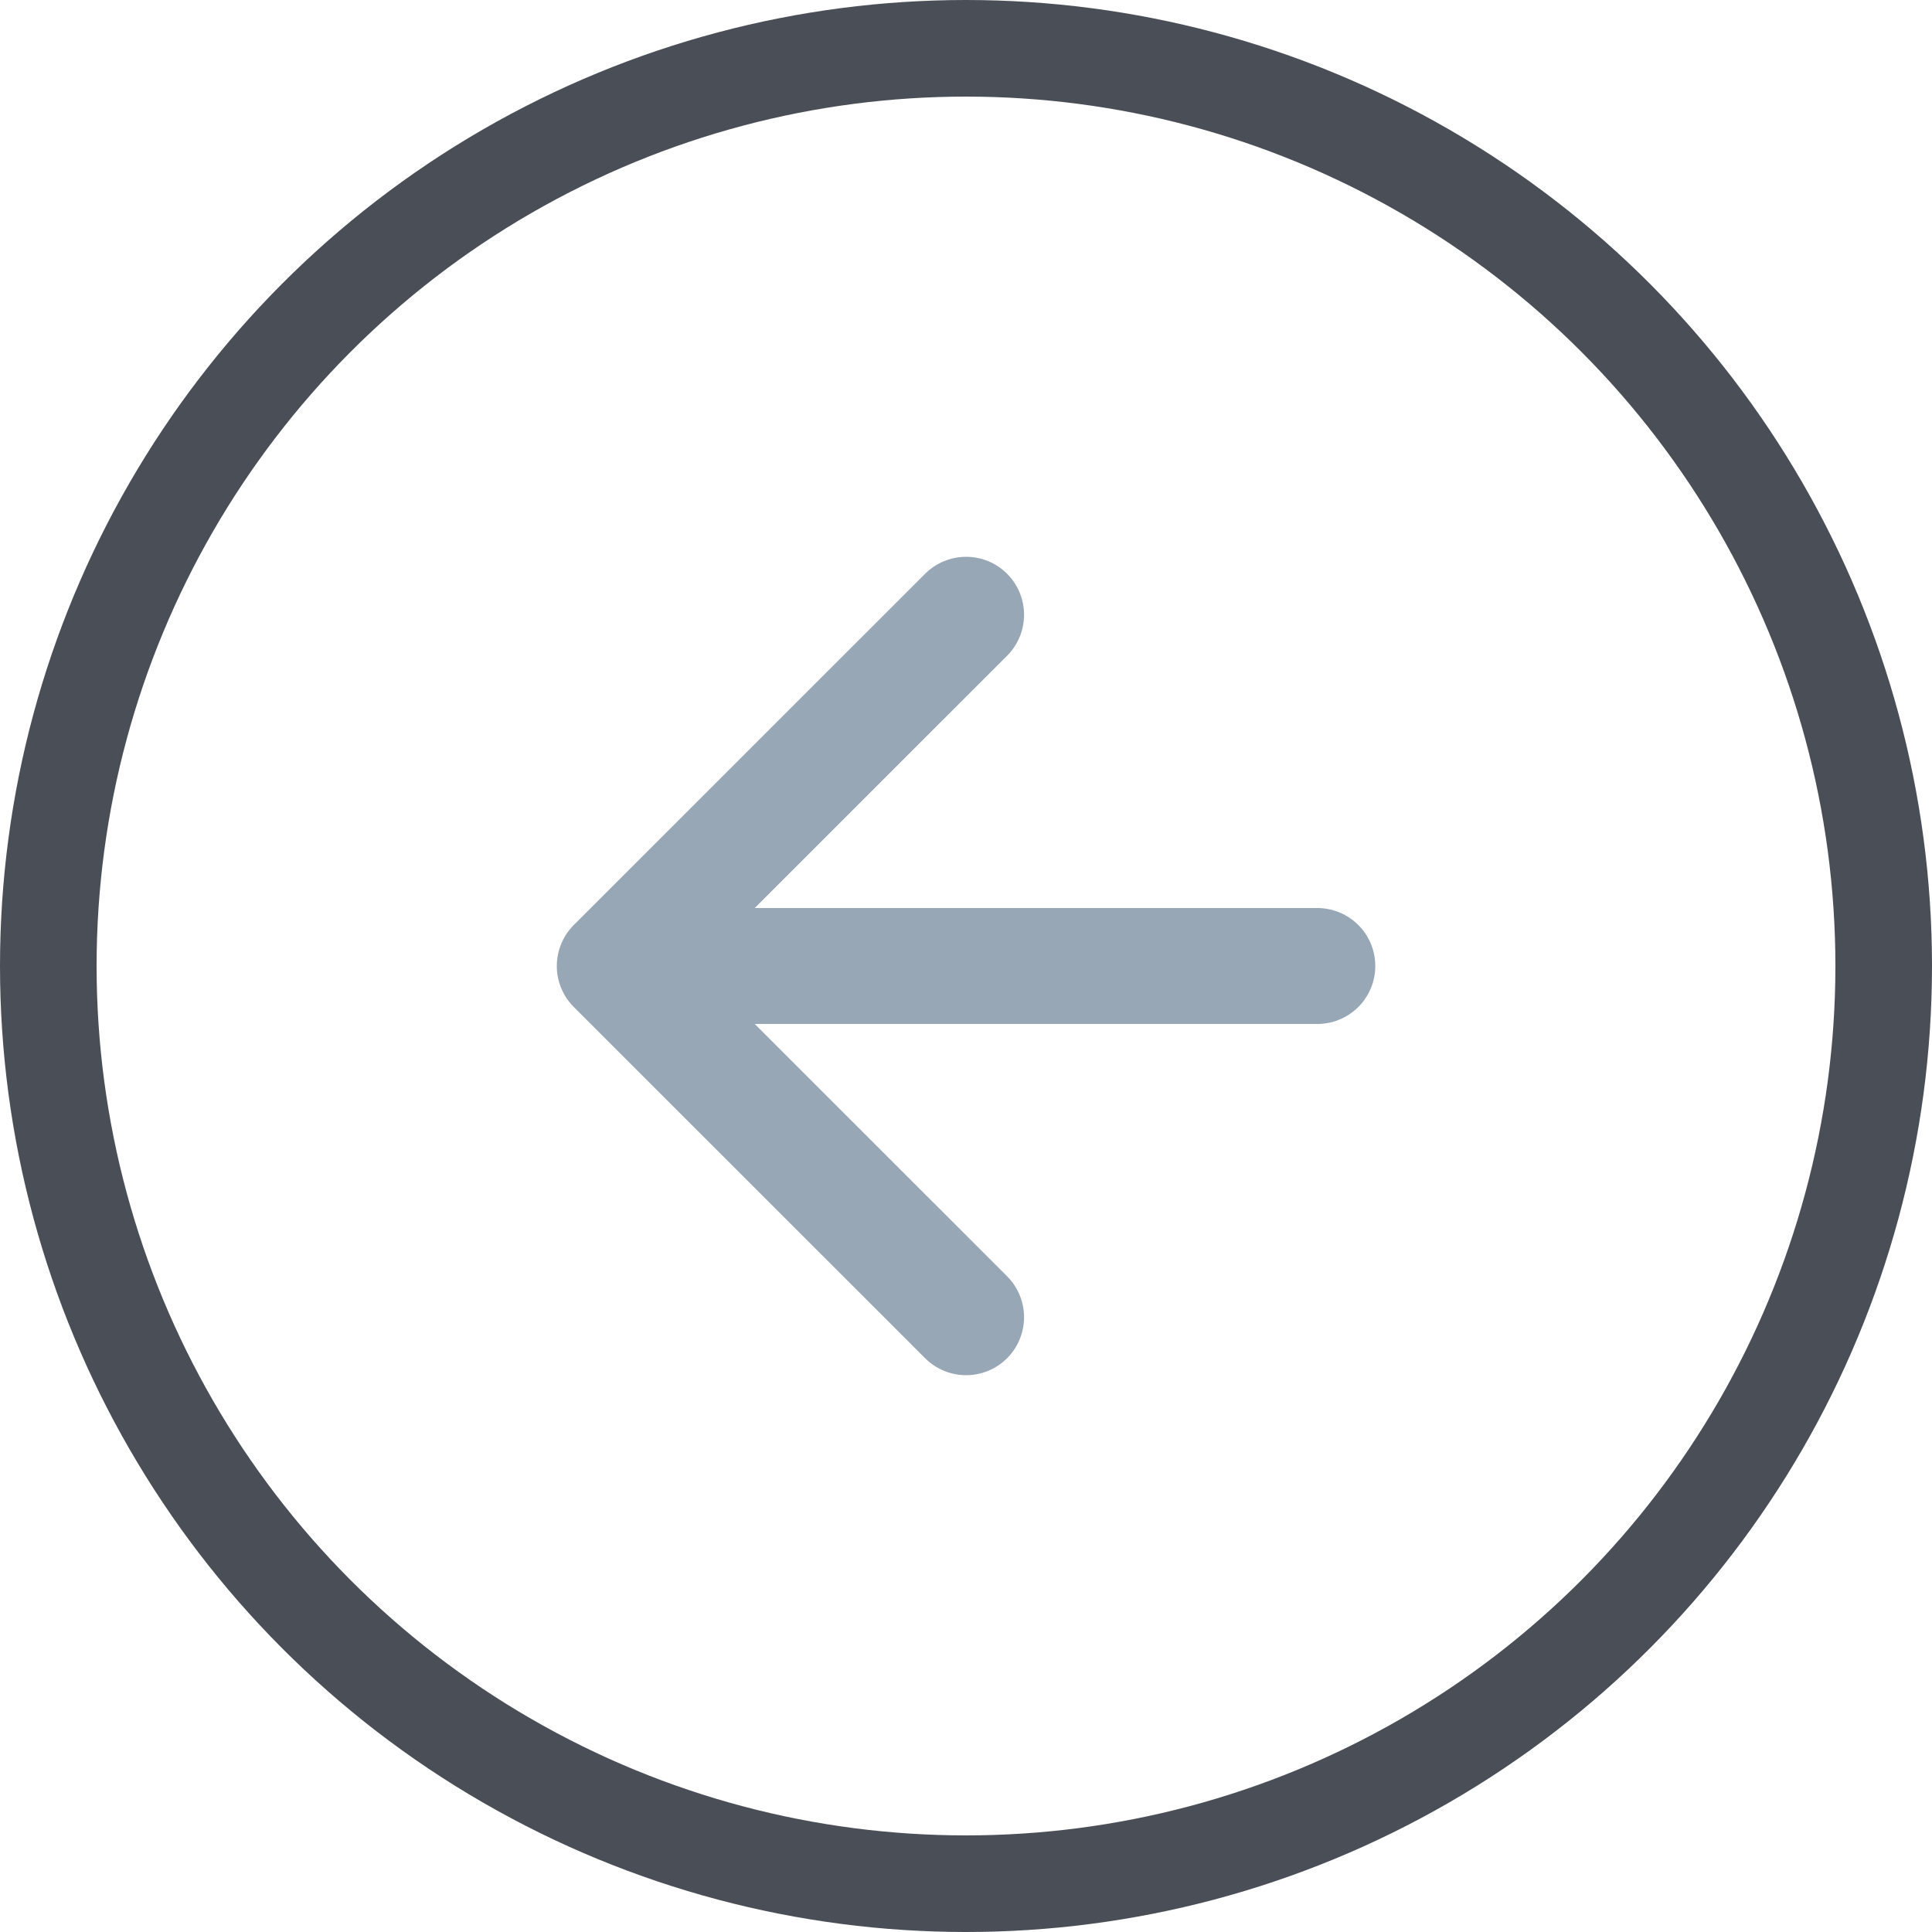
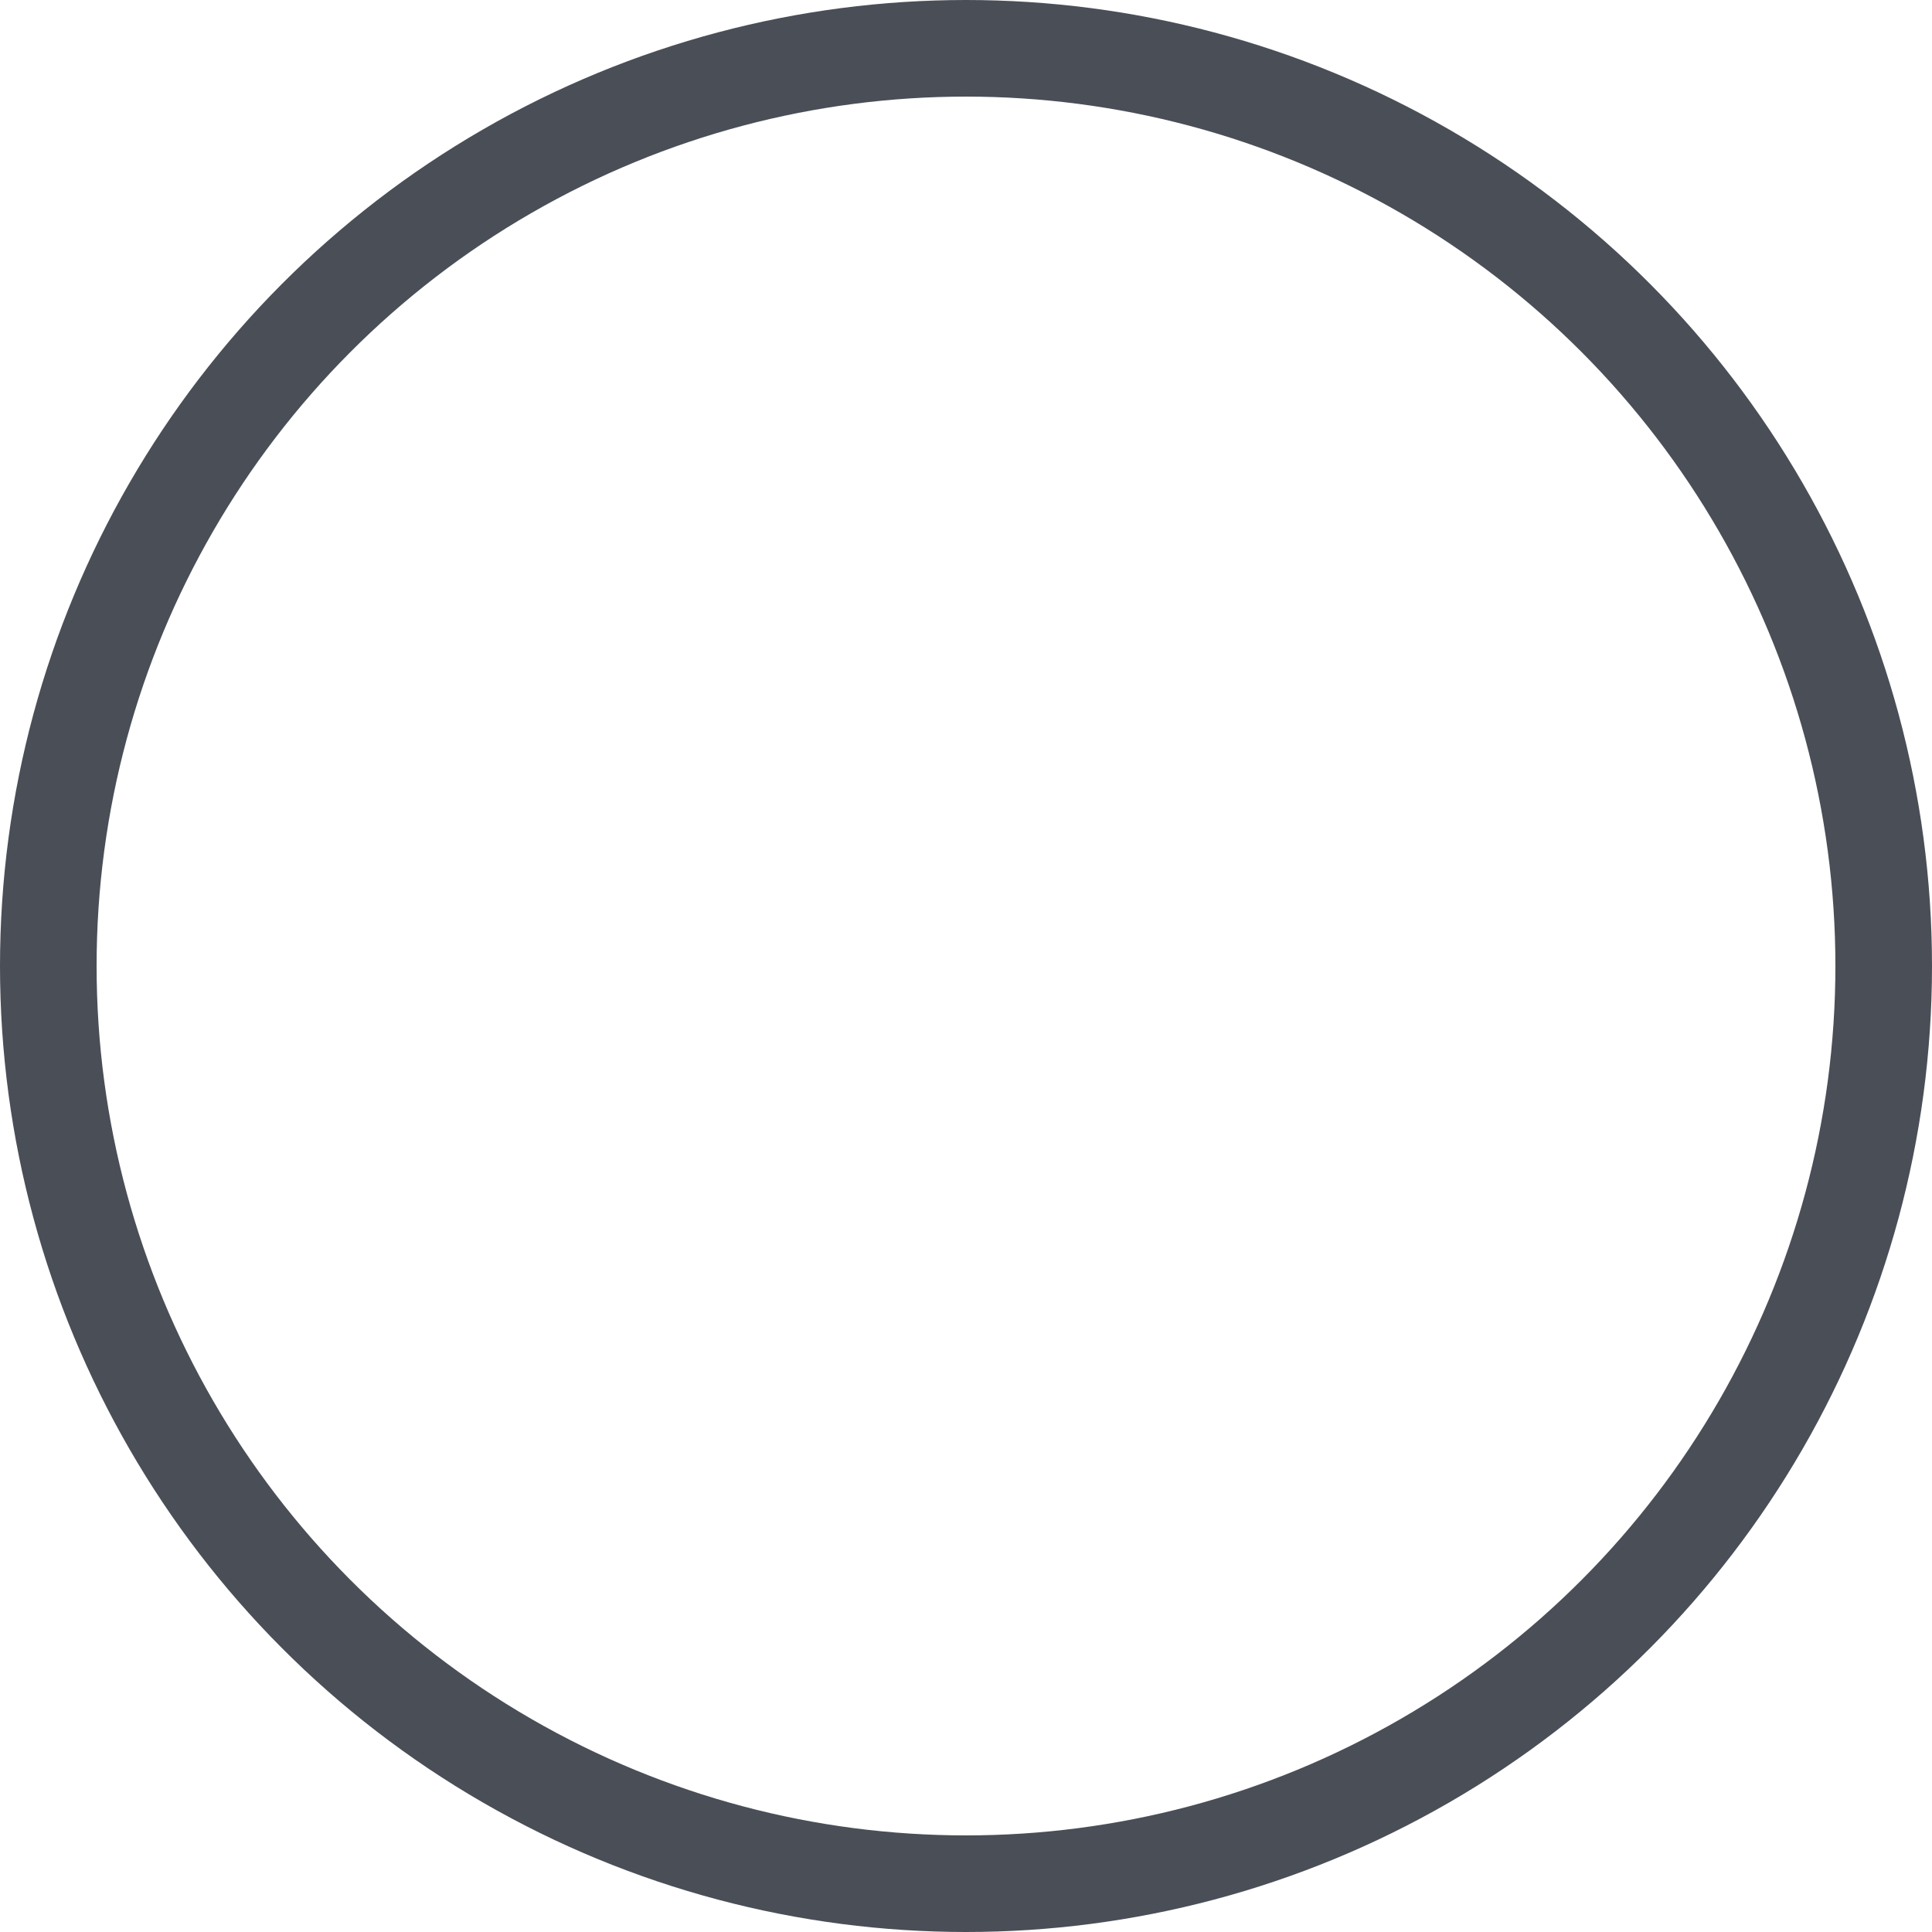
<svg xmlns="http://www.w3.org/2000/svg" width="20" height="20" viewBox="0 0 20 20" fill="none">
  <circle cx="10" cy="10" r="9.5" stroke="#4A4E57" />
-   <path d="M13.637 10H6.364M6.364 10L10.001 13.636M6.364 10L10.001 6.364" stroke="#98A7B5" stroke-width="1.2" stroke-linecap="round" stroke-linejoin="round" />
</svg>